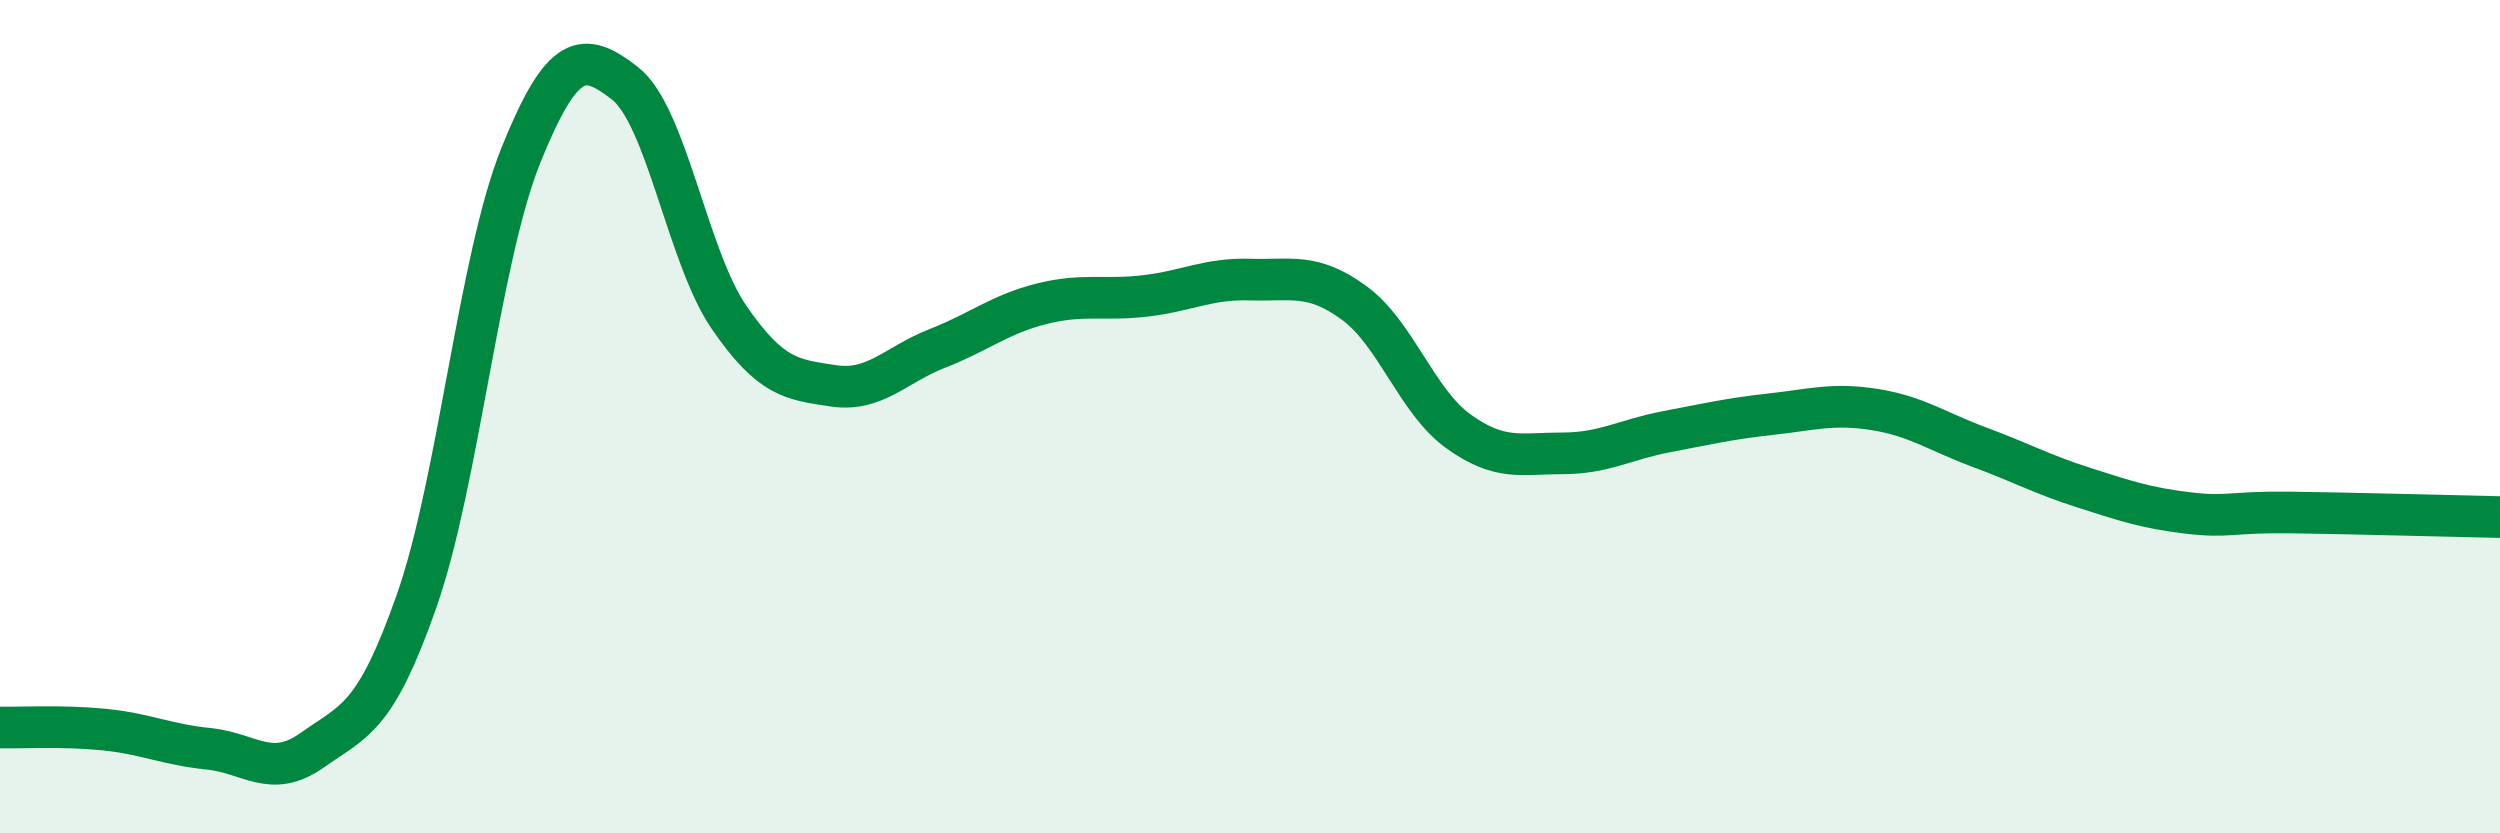
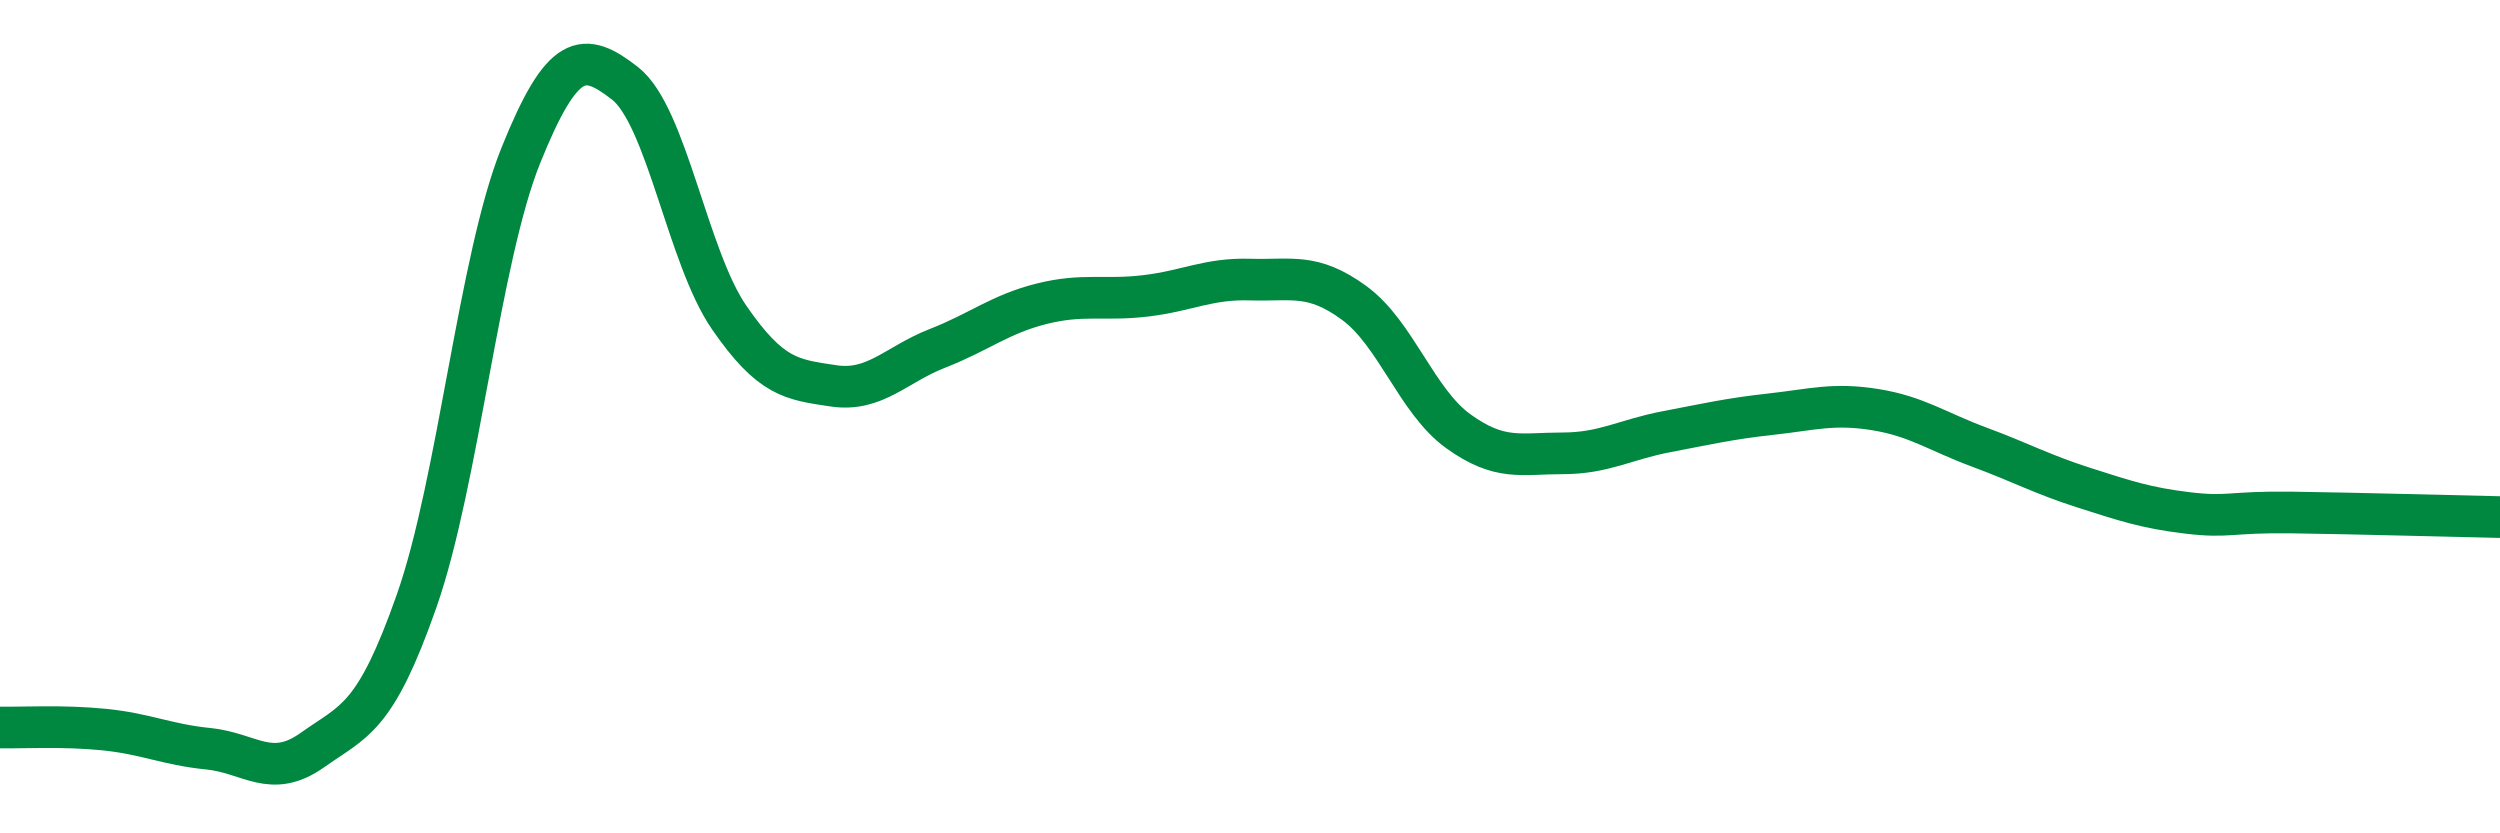
<svg xmlns="http://www.w3.org/2000/svg" width="60" height="20" viewBox="0 0 60 20">
-   <path d="M 0,17.46 C 0.5,17.47 1.5,17.41 2.5,17.51 C 3.5,17.61 4,17.87 5,17.97 C 6,18.07 6.5,18.71 7.5,18 C 8.5,17.29 9,17.27 10,14.42 C 11,11.57 11.5,6.21 12.5,3.73 C 13.5,1.25 14,1.22 15,2 C 16,2.78 16.5,6.17 17.5,7.62 C 18.5,9.07 19,9.11 20,9.26 C 21,9.41 21.5,8.75 22.5,8.36 C 23.5,7.97 24,7.54 25,7.29 C 26,7.04 26.5,7.22 27.5,7.1 C 28.5,6.98 29,6.68 30,6.71 C 31,6.74 31.5,6.54 32.5,7.27 C 33.5,8 34,9.63 35,10.35 C 36,11.07 36.5,10.88 37.5,10.88 C 38.5,10.88 39,10.55 40,10.36 C 41,10.17 41.5,10.05 42.5,9.94 C 43.5,9.83 44,9.67 45,9.83 C 46,9.99 46.5,10.36 47.5,10.73 C 48.5,11.1 49,11.38 50,11.7 C 51,12.02 51.5,12.19 52.5,12.31 C 53.5,12.43 53.5,12.28 55,12.3 C 56.5,12.32 59,12.39 60,12.41L60 20L0 20Z" fill="#008740" opacity="0.1" stroke-linecap="round" stroke-linejoin="round" />
  <path d="M 0,17.46 C 0.5,17.47 1.5,17.41 2.5,17.51 C 3.5,17.61 4,17.87 5,17.97 C 6,18.07 6.5,18.71 7.5,18 C 8.5,17.29 9,17.27 10,14.42 C 11,11.57 11.5,6.21 12.5,3.73 C 13.5,1.25 14,1.22 15,2 C 16,2.78 16.5,6.17 17.5,7.62 C 18.5,9.07 19,9.11 20,9.26 C 21,9.41 21.5,8.75 22.5,8.36 C 23.5,7.97 24,7.54 25,7.29 C 26,7.04 26.5,7.22 27.5,7.1 C 28.5,6.98 29,6.68 30,6.71 C 31,6.74 31.5,6.54 32.5,7.27 C 33.5,8 34,9.63 35,10.35 C 36,11.07 36.5,10.88 37.5,10.88 C 38.5,10.88 39,10.55 40,10.36 C 41,10.17 41.5,10.05 42.5,9.94 C 43.5,9.83 44,9.67 45,9.83 C 46,9.99 46.5,10.36 47.5,10.73 C 48.5,11.1 49,11.38 50,11.7 C 51,12.02 51.5,12.19 52.5,12.31 C 53.5,12.43 53.5,12.28 55,12.3 C 56.5,12.32 59,12.39 60,12.41" stroke="#008740" stroke-width="1" fill="none" stroke-linecap="round" stroke-linejoin="round" />
</svg>